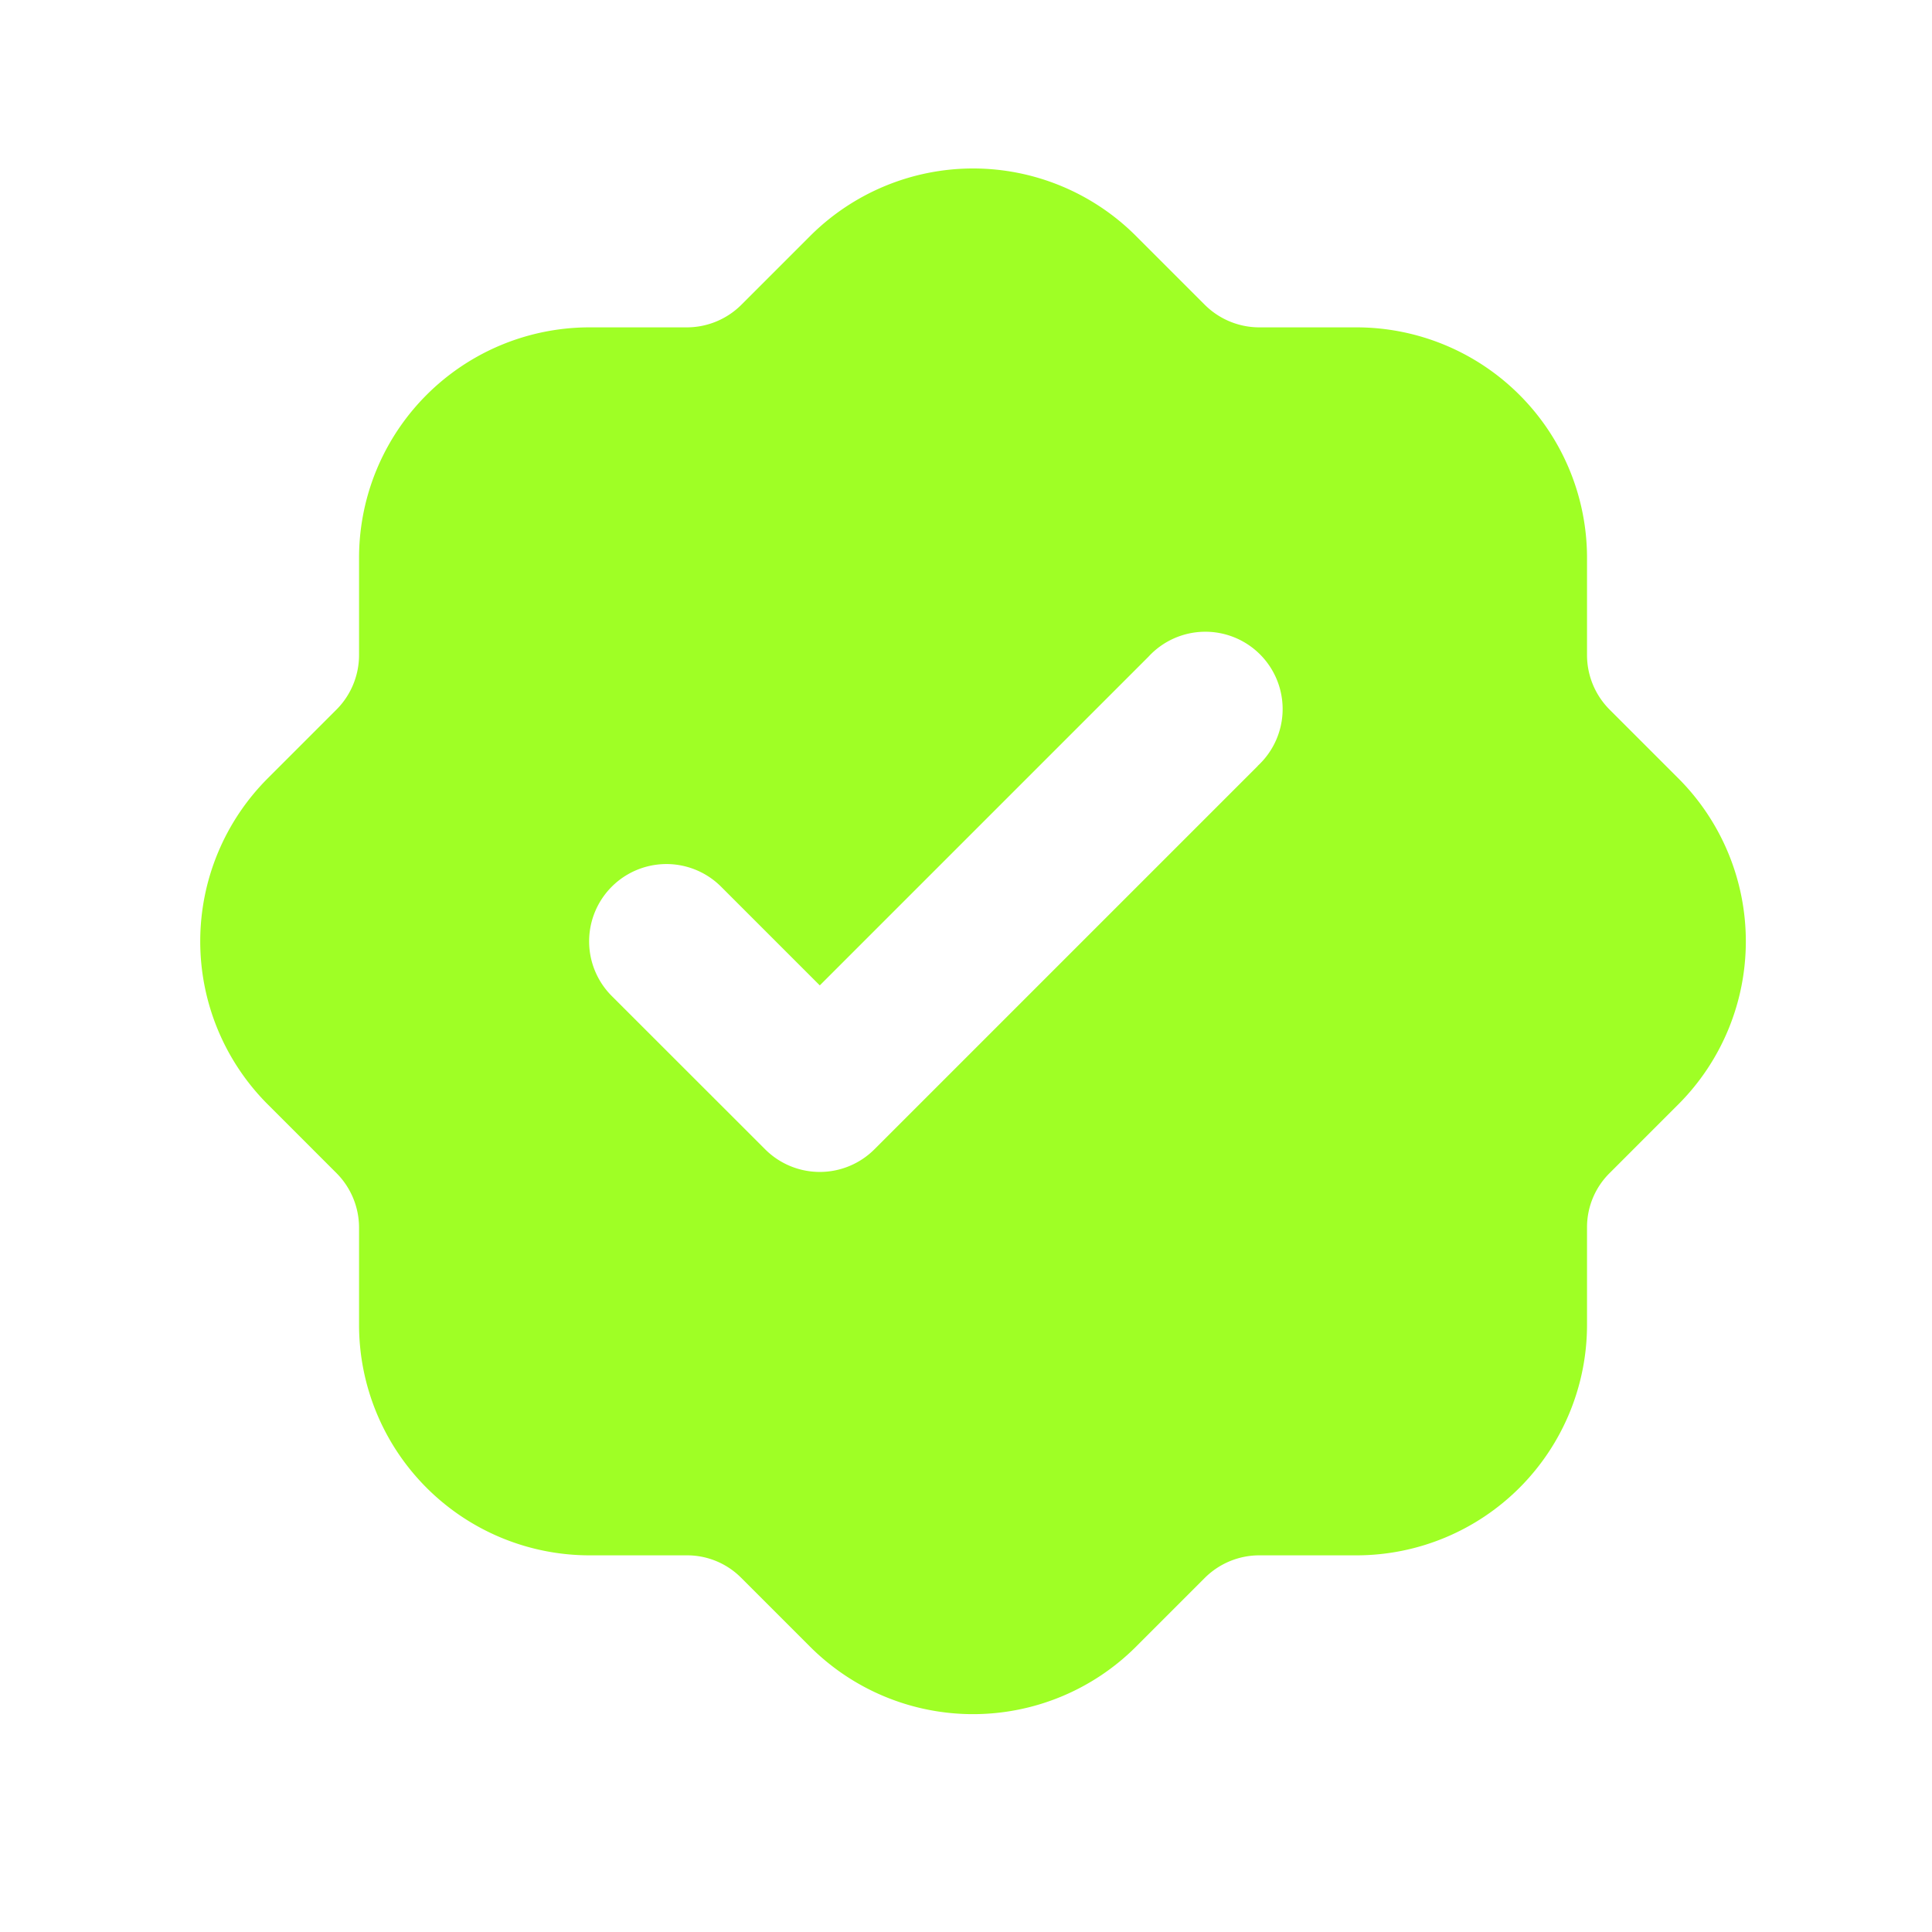
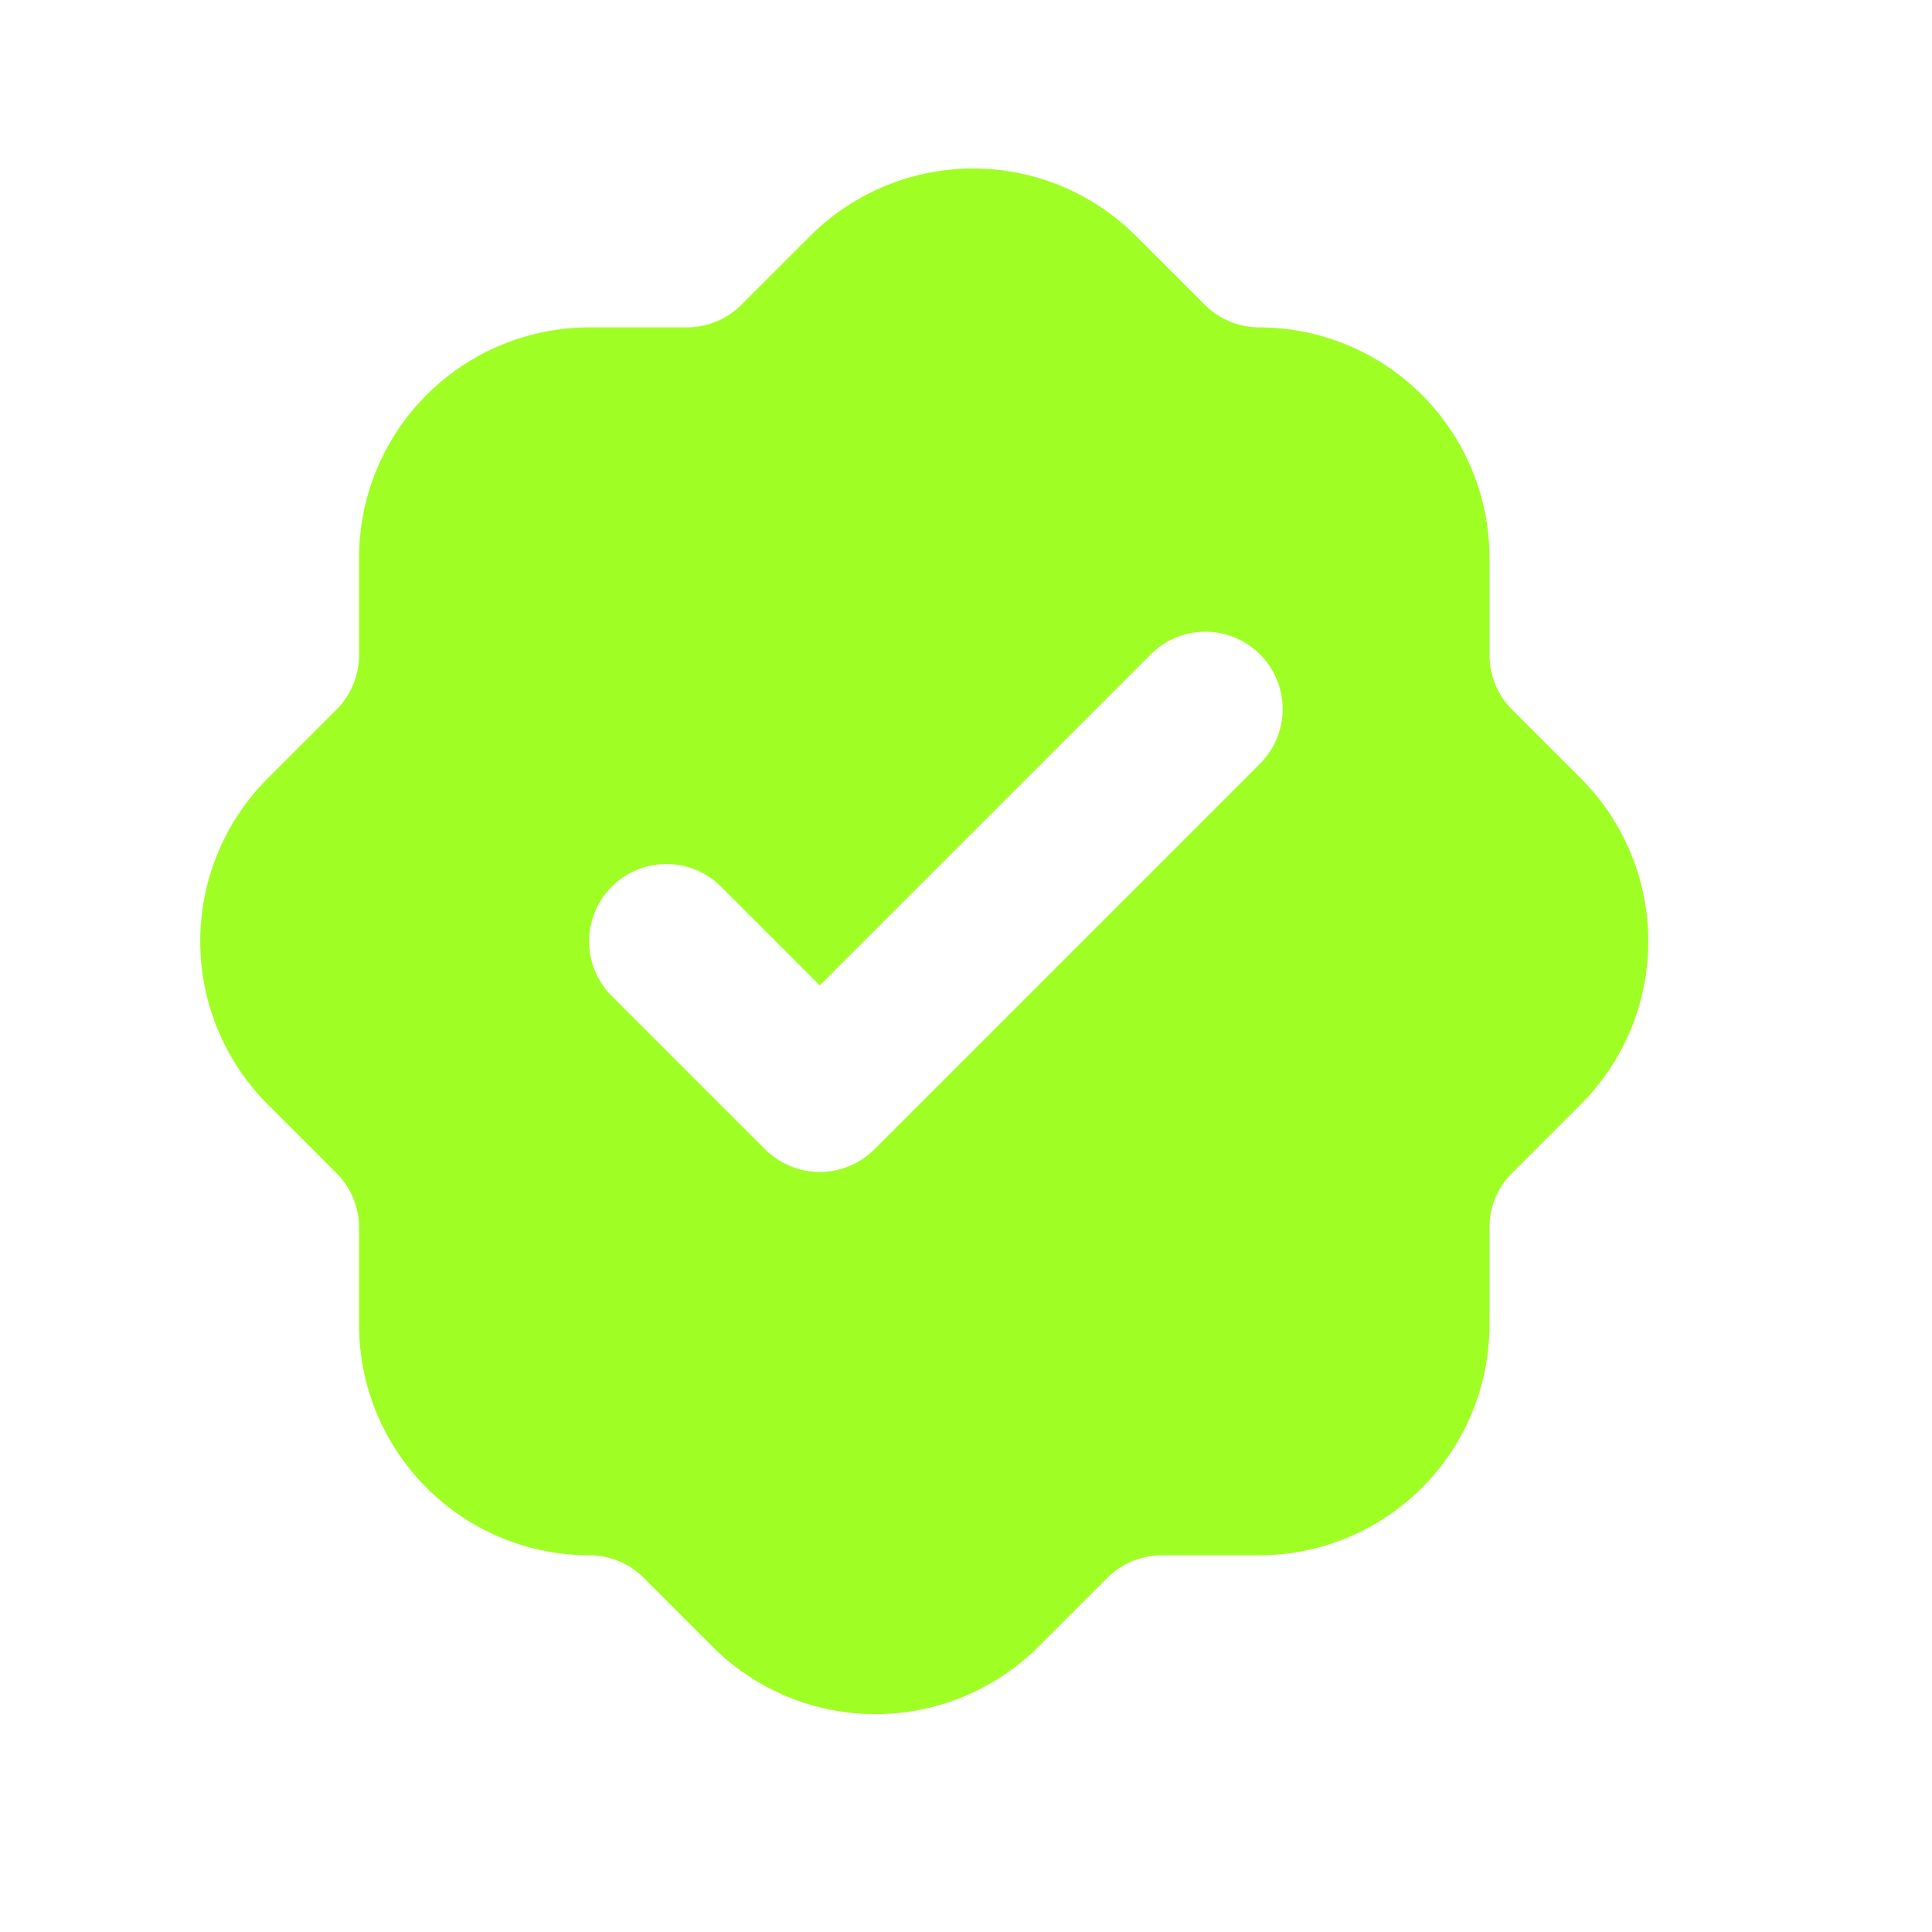
<svg xmlns="http://www.w3.org/2000/svg" width="25" height="25" fill="none">
-   <path fill-rule="evenodd" clip-rule="evenodd" d="M12.592 2.18c-.79 0-1.55.315-2.11.875l-.893.893a1 1 0 01-.696.288h-1.26A2.984 2.984 0 004.646 7.22v1.262a1 1 0 01-.288.696l-.893.893a2.984 2.984 0 000 4.22l.893.893a1 1 0 01.288.696v1.262a2.984 2.984 0 002.984 2.984h1.262c.261 0 .512.104.696.288l.893.893a2.984 2.984 0 004.22 0l.893-.893a1 1 0 01.696-.288h1.262a2.984 2.984 0 002.984-2.984V15.88c0-.261.104-.512.288-.696l.893-.893a2.984 2.984 0 000-4.22l-.893-.893a1 1 0 01-.288-.696V7.22a2.984 2.984 0 00-2.984-2.984H16.29a1 1 0 01-.696-.288l-.893-.893a2.981 2.981 0 00-2.11-.875zm3.683 7.73a1 1 0 10-1.414-1.412l-4.253 4.253-1.277-1.277a1 1 0 10-1.415 1.414l1.985 1.984a1 1 0 001.414 0l4.96-4.96V9.91z" fill="#9FFF25" />
+   <path fill-rule="evenodd" clip-rule="evenodd" d="M12.592 2.18c-.79 0-1.55.315-2.11.875l-.893.893a1 1 0 01-.696.288h-1.26A2.984 2.984 0 004.646 7.22v1.262a1 1 0 01-.288.696l-.893.893a2.984 2.984 0 000 4.22l.893.893a1 1 0 01.288.696v1.262a2.984 2.984 0 002.984 2.984c.261 0 .512.104.696.288l.893.893a2.984 2.984 0 004.22 0l.893-.893a1 1 0 01.696-.288h1.262a2.984 2.984 0 002.984-2.984V15.88c0-.261.104-.512.288-.696l.893-.893a2.984 2.984 0 000-4.22l-.893-.893a1 1 0 01-.288-.696V7.22a2.984 2.984 0 00-2.984-2.984H16.29a1 1 0 01-.696-.288l-.893-.893a2.981 2.981 0 00-2.11-.875zm3.683 7.73a1 1 0 10-1.414-1.412l-4.253 4.253-1.277-1.277a1 1 0 10-1.415 1.414l1.985 1.984a1 1 0 001.414 0l4.96-4.96V9.91z" fill="#9FFF25" />
</svg>